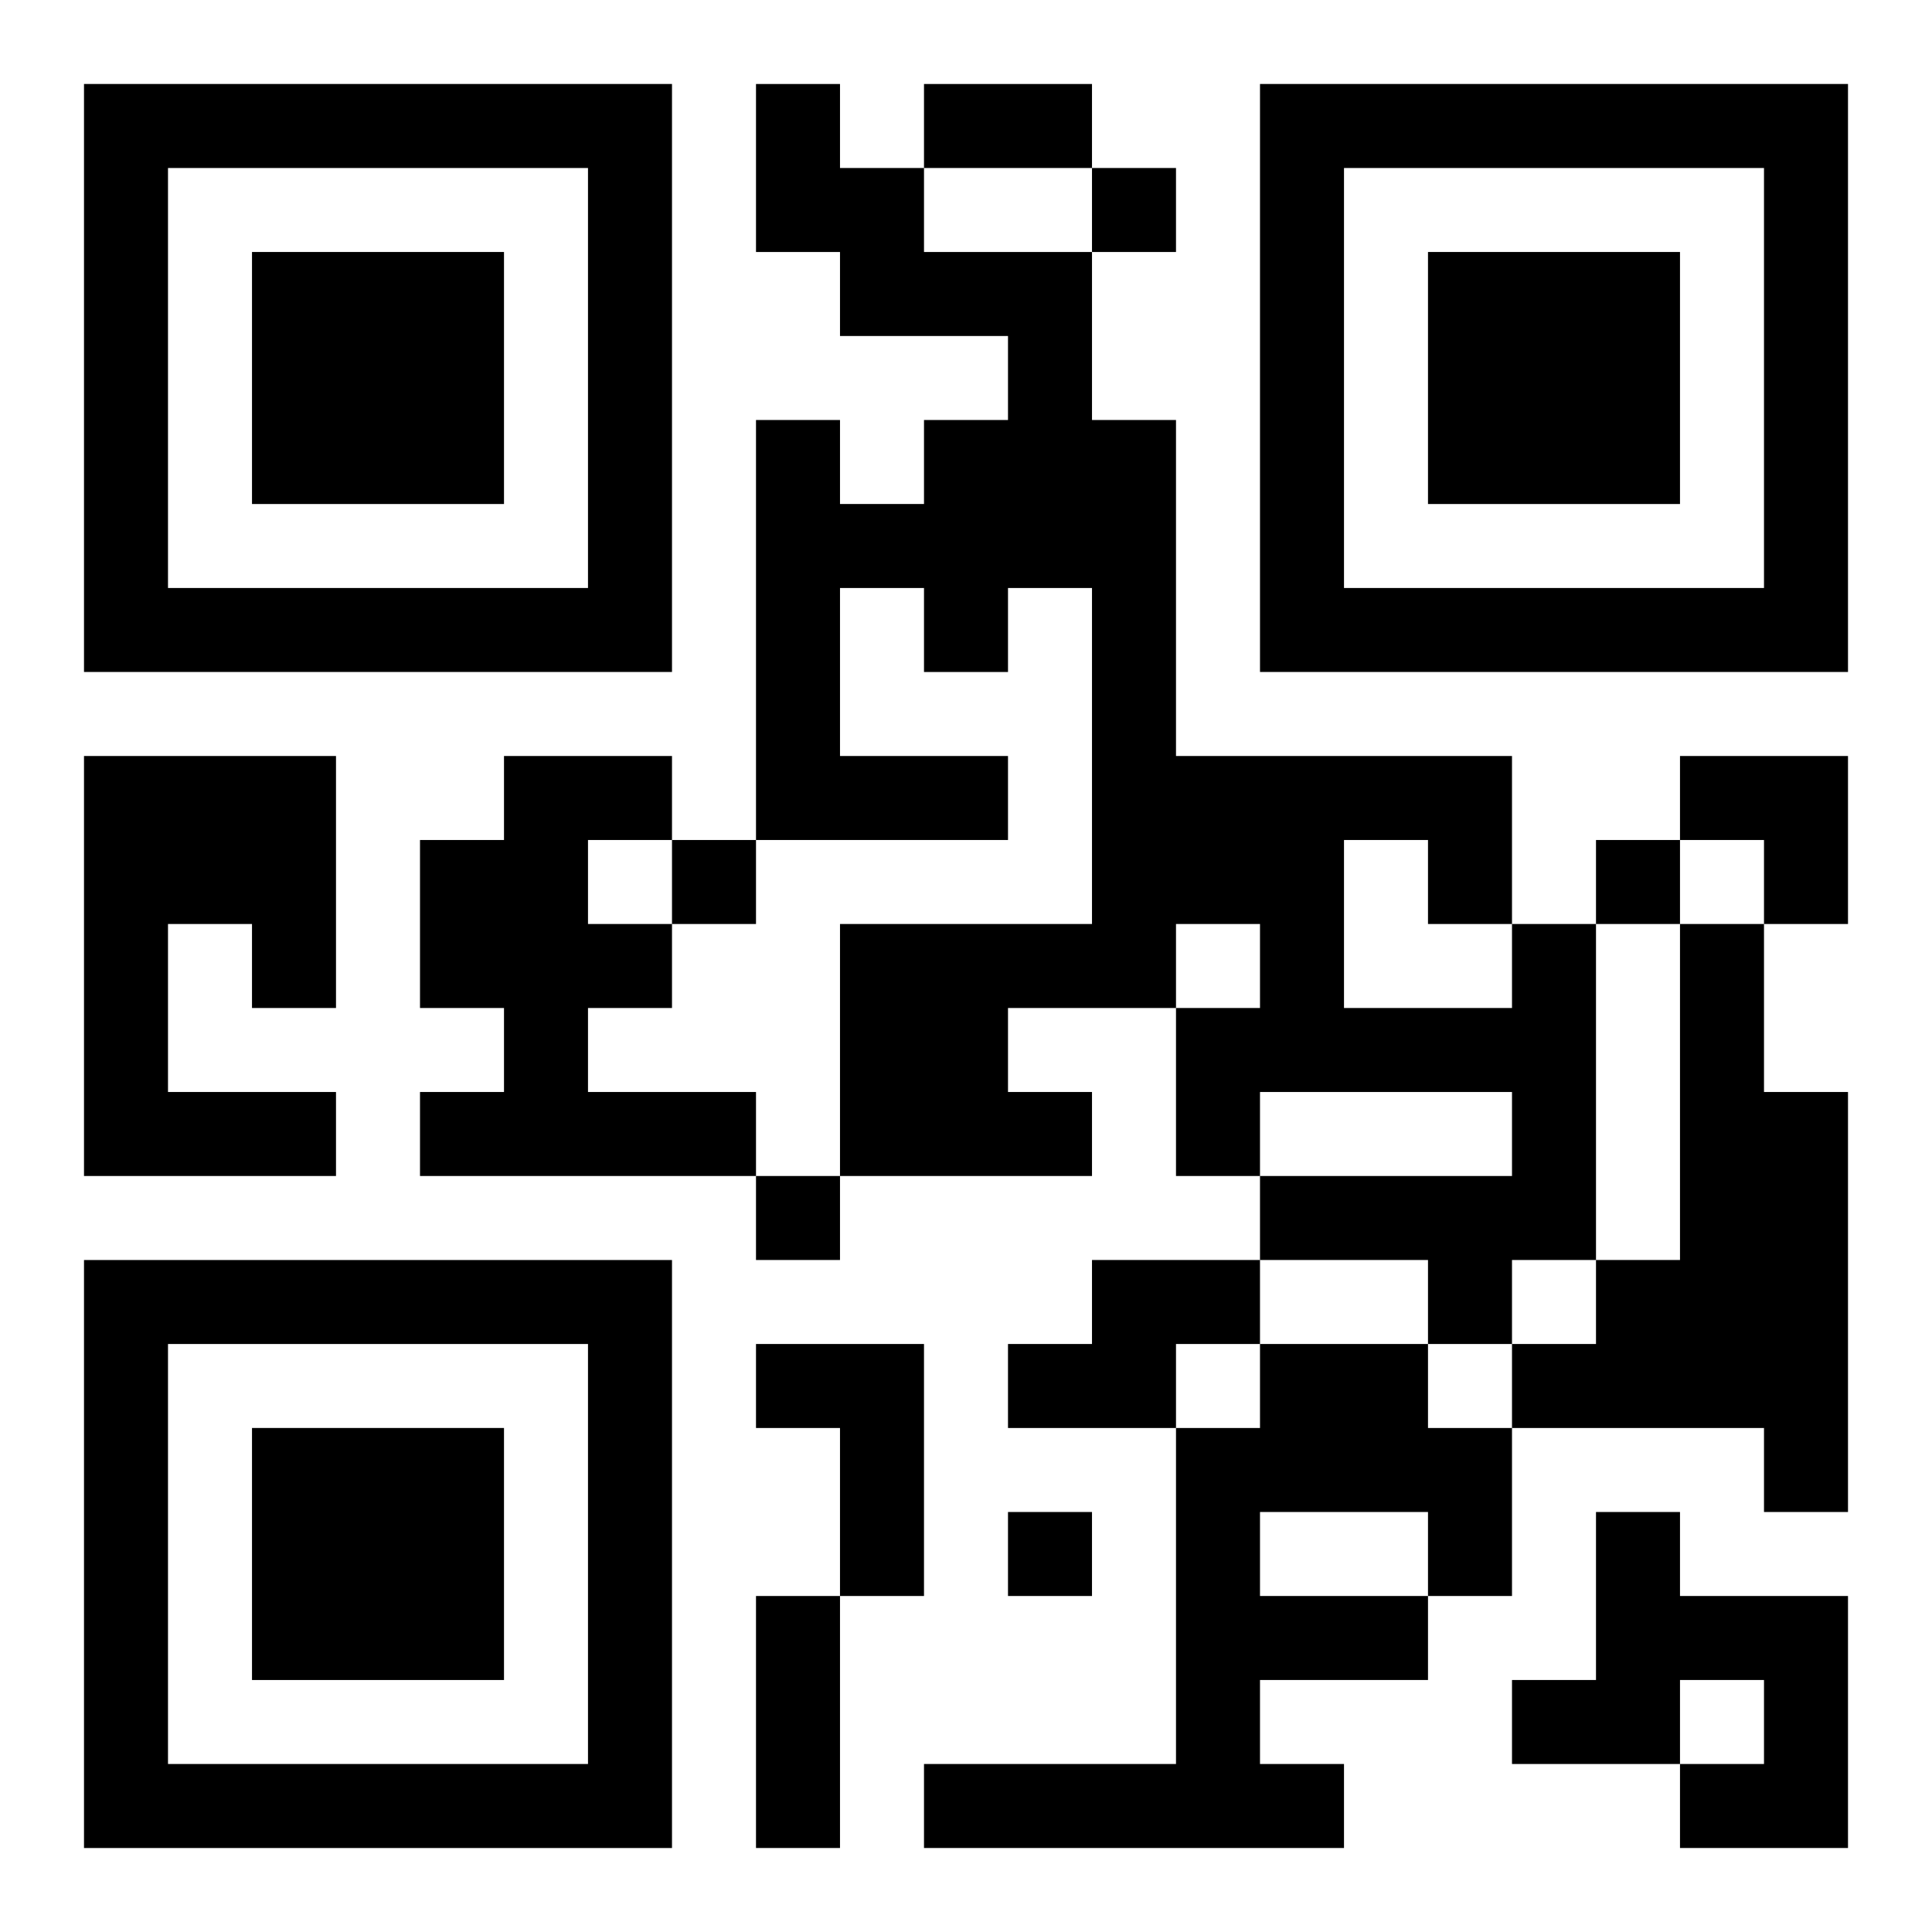
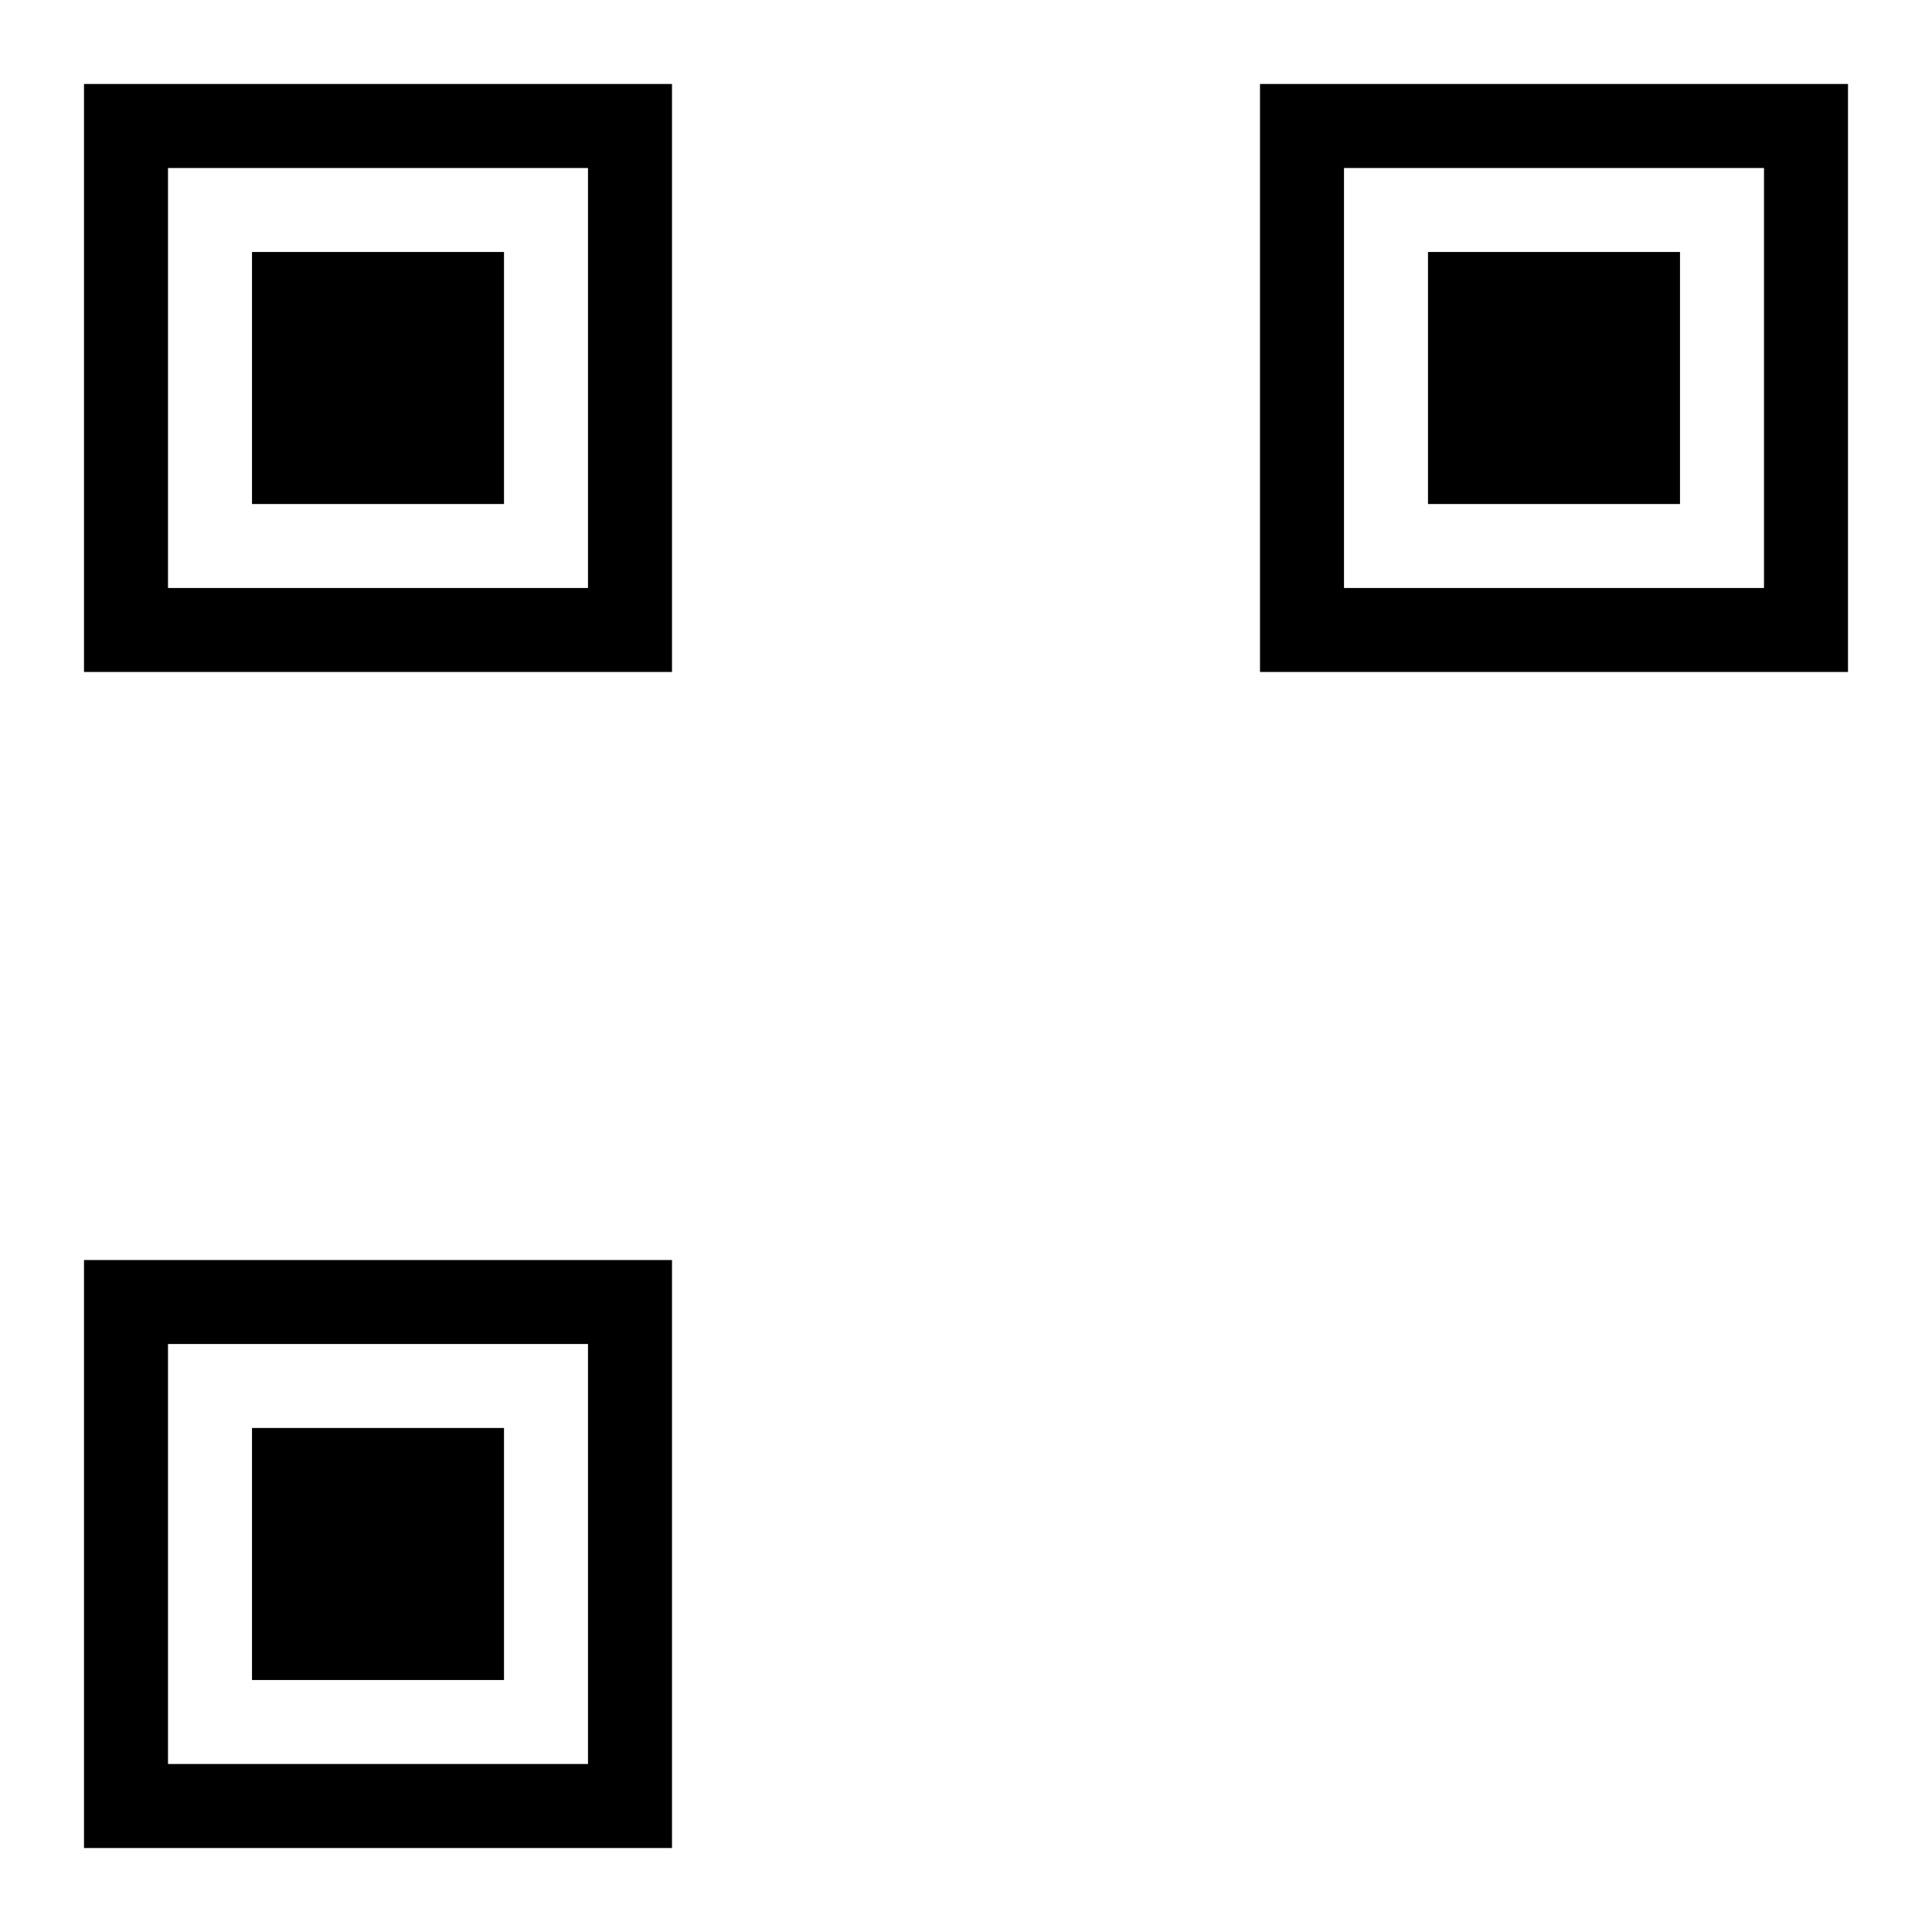
<svg xmlns="http://www.w3.org/2000/svg" xmlns:xlink="http://www.w3.org/1999/xlink" width="250" height="250" baseProfile="full" version="1.1" viewBox="-1 -1 23 23">
  <symbol id="a">
    <path d="m0 7v7h7v-7h-7zm1 1h5v5h-5v-5zm1 1v3h3v-3h-3z" />
  </symbol>
  <use y="-7" xlink:href="#a" />
  <use y="7" xlink:href="#a" />
  <use x="14" y="-7" xlink:href="#a" />
-   <path d="m0 8h3v3h-1v-1h-1v2h2v1h-3v-5m5 0h2v1h-1v1h1v1h-1v1h2v1h-4v-1h1v-1h-1v-2h1v-1m12 2h1v4h-1v1h-1v-1h-2v-1h3v-1h-3v1h-1v-2h1v-1h-1v1h-2v1h1v1h-3v-3h3v-4h-1v1h-1v-1h-1v2h2v1h-3v-5h1v1h1v-1h1v-1h-2v-1h-1v-2h1v1h1v1h2v2h1v4h4v2m-2-1v2h2v-1h-1v-1h-1m4 1h1v2h1v5h-1v-1h-3v-1h1v-1h1v-4m-7 4h2v1h-1v1h-2v-1h1v-1m-4 1h2v3h-1v-2h-1v-1m6 0h2v1h1v2h-1v1h-2v1h1v1h-5v-1h3v-4h1v-1m0 2v1h2v-1h-2m4 0h1v1h2v3h-2v-1h1v-1h-1v1h-2v-1h1v-2m-6-16v1h1v-1h-1m-5 8v1h1v-1h-1m11 0v1h1v-1h-1m-10 4v1h1v-1h-1m3 4v1h1v-1h-1m-1-17h2v1h-2v-1m-2 18h1v3h-1v-3m11-10h2v2h-1v-1h-1z" />
</svg>